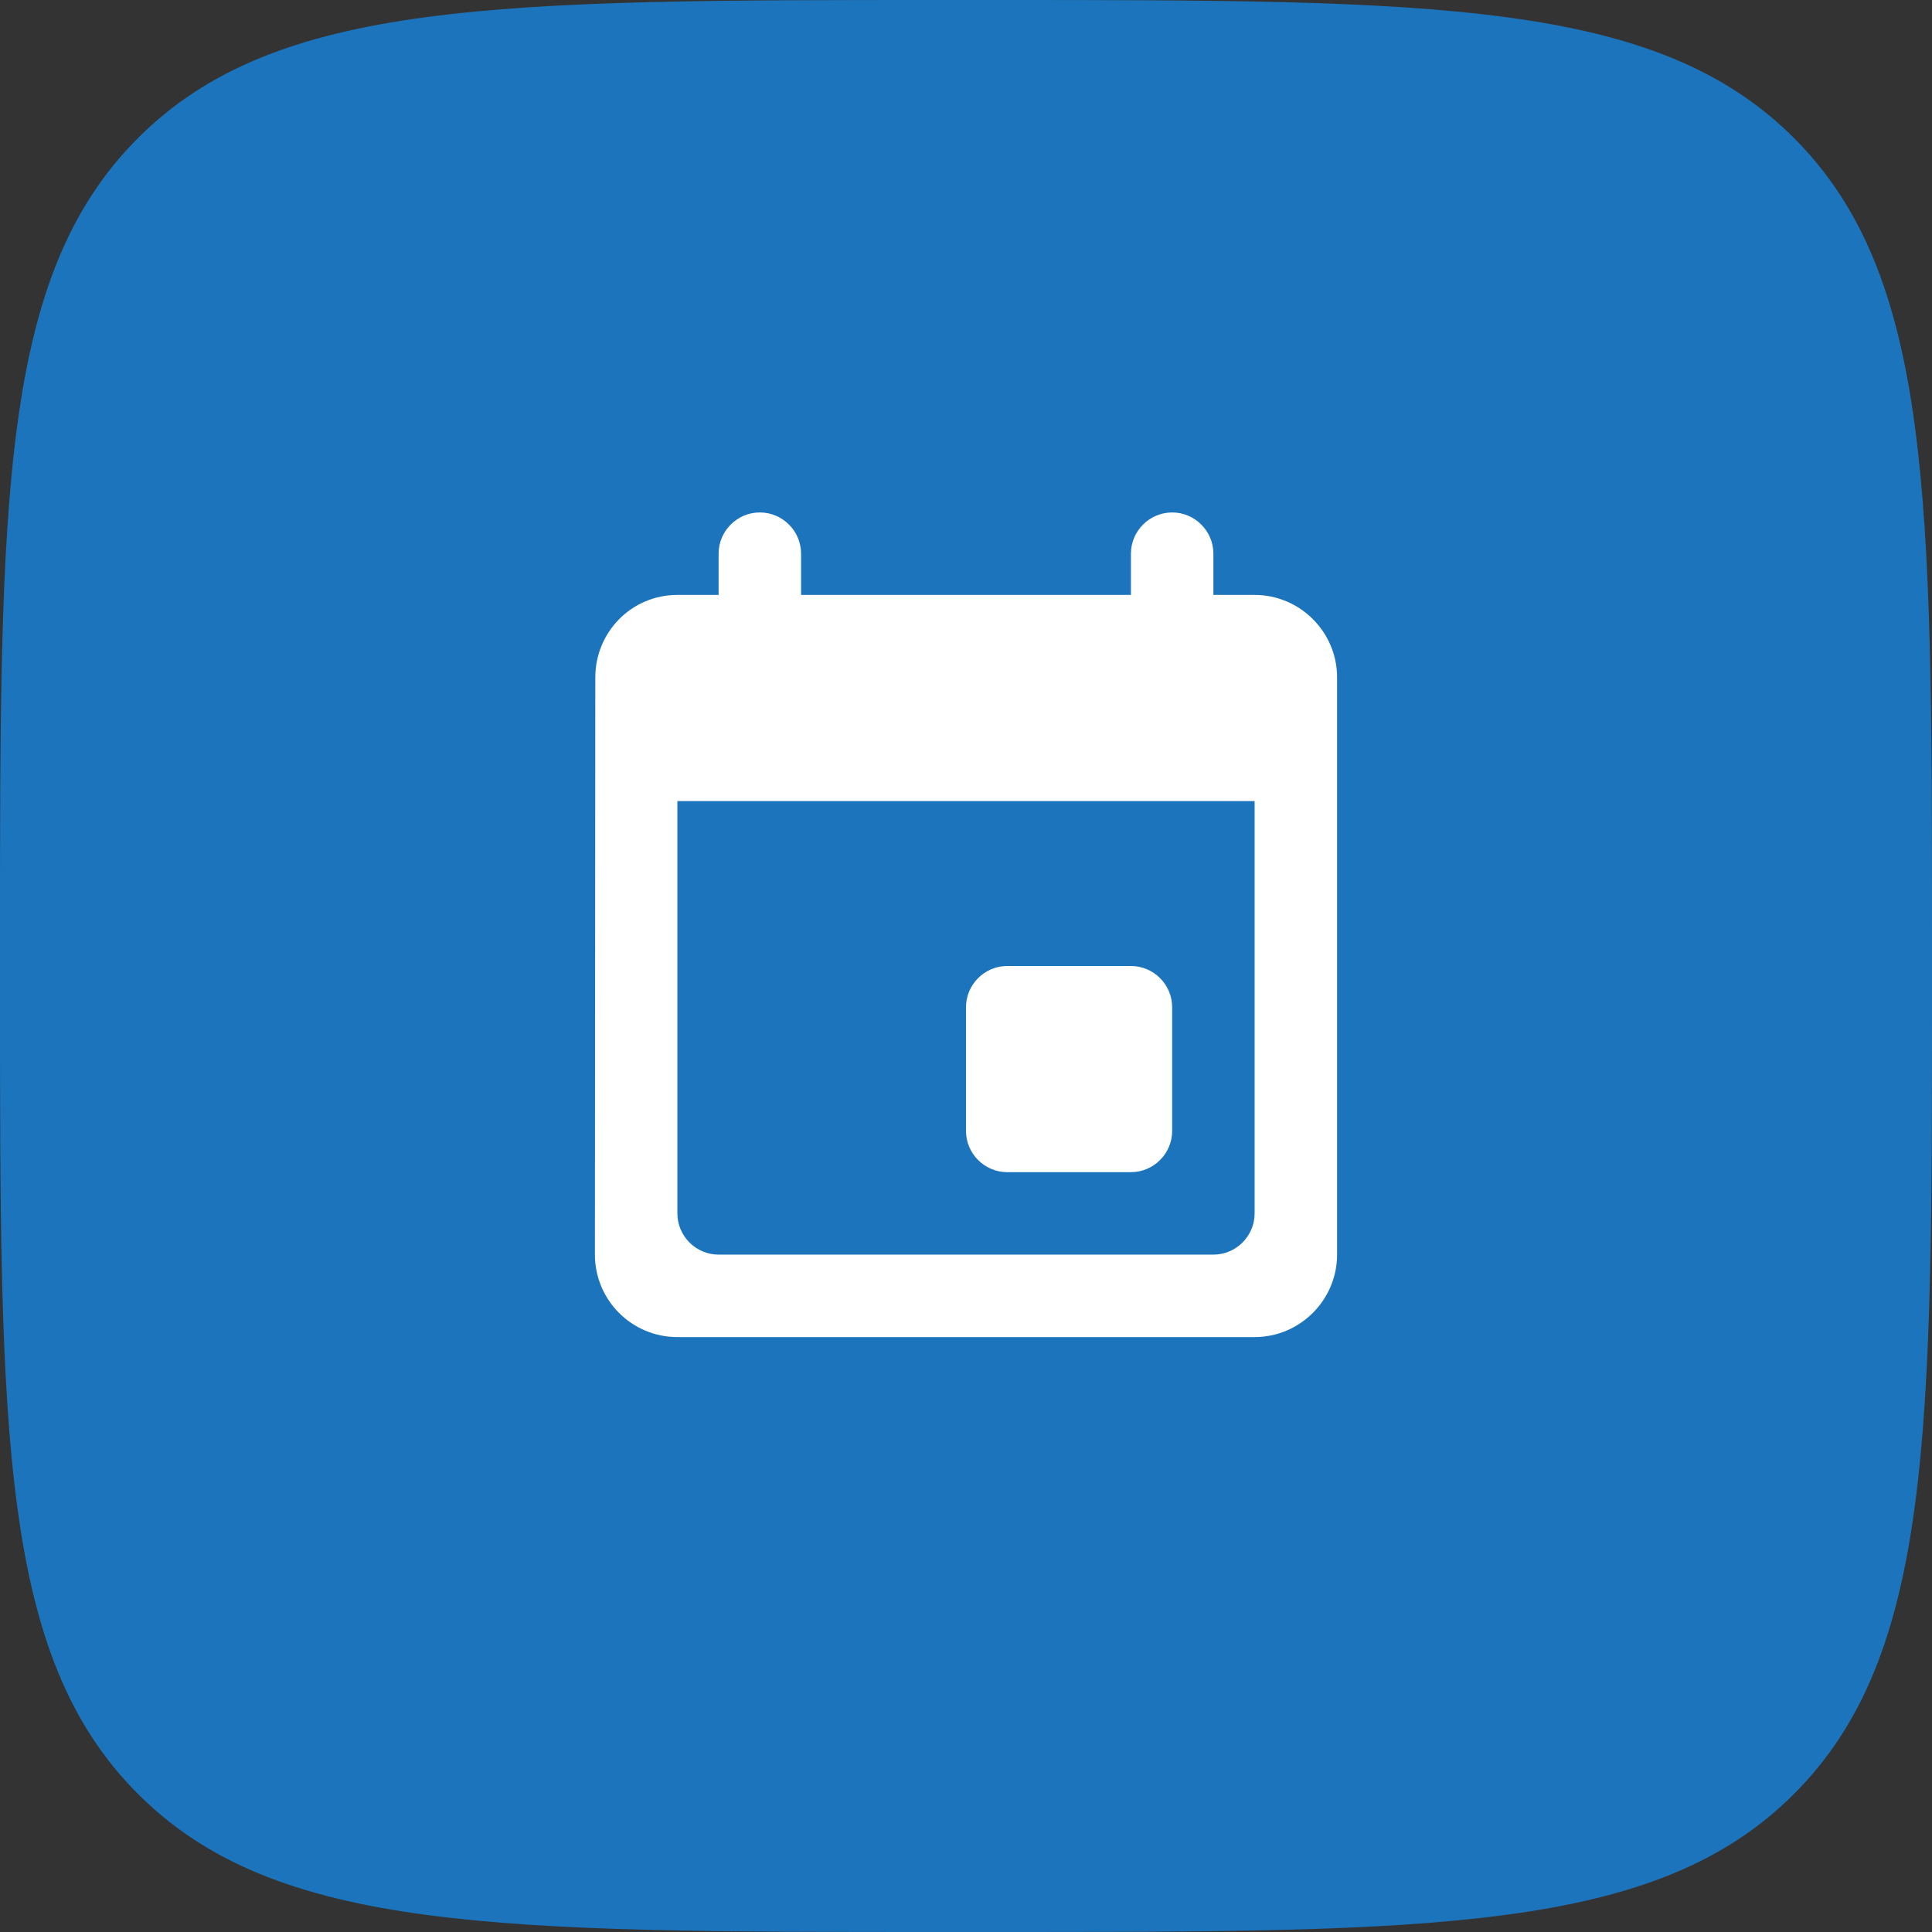
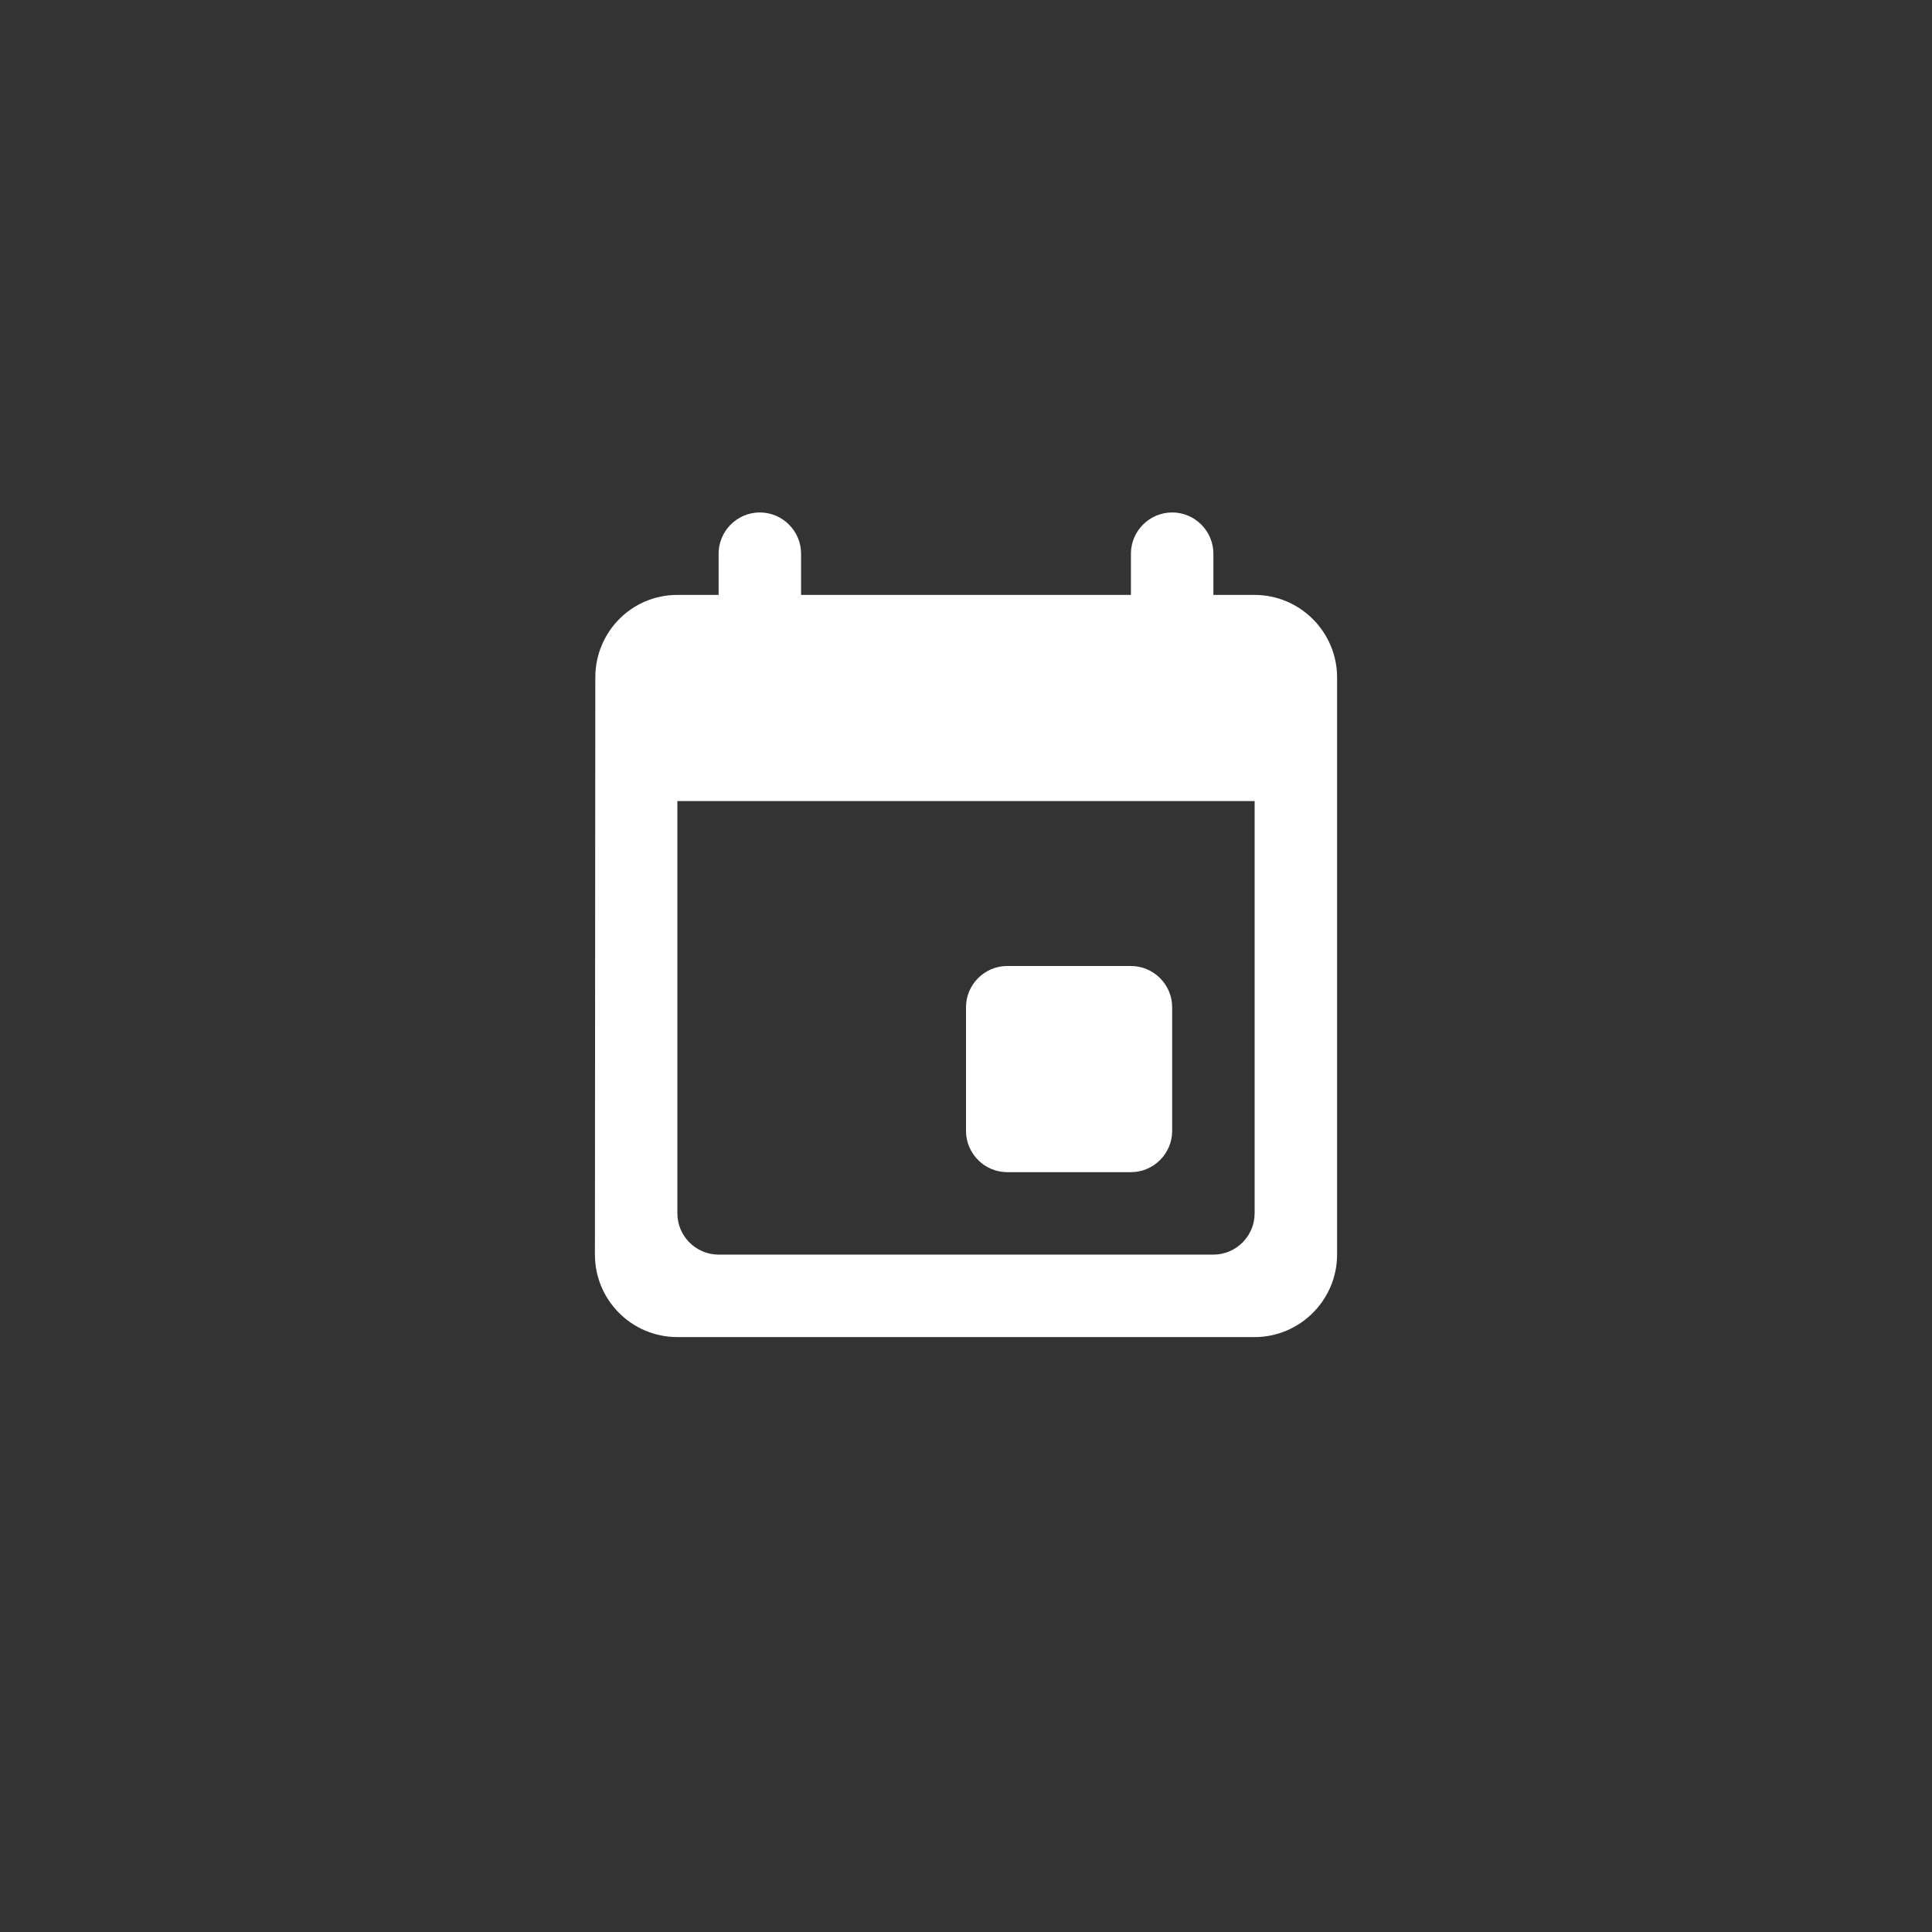
<svg xmlns="http://www.w3.org/2000/svg" width="82" height="82" viewBox="0 0 82 82" fill="none">
  <rect x="0" y="0" width="82" height="82" fill="#333333" stroke="none" />
-   <path d="M0 40C0 21.144 0 11.716 5.858 5.858C11.716 0 21.144 0 40 0H42C60.856 0 70.284 0 76.142 5.858C82 11.716 82 21.144 82 40V42C82 60.856 82 70.284 76.142 76.142C70.284 82 60.856 82 42 82H40C21.144 82 11.716 82 5.858 76.142C0 70.284 0 60.856 0 42V40Z" fill="#1C75BC" />
  <path d="M48 41H42.75C41.788 41 41 41.788 41 42.75V48C41 48.962 41.788 49.75 42.75 49.75H48C48.962 49.75 49.75 48.962 49.75 48V42.75C49.75 41.788 48.962 41 48 41ZM48 23.5V25.25H34V23.5C34 22.538 33.212 21.75 32.25 21.75C31.288 21.75 30.5 22.538 30.5 23.5V25.25H28.75C26.808 25.25 25.267 26.825 25.267 28.75L25.25 53.25C25.25 55.175 26.808 56.75 28.75 56.75H53.25C55.175 56.75 56.75 55.175 56.75 53.25V28.75C56.75 26.825 55.175 25.25 53.25 25.25H51.5V23.5C51.5 22.538 50.712 21.75 49.75 21.75C48.788 21.75 48 22.538 48 23.5ZM51.5 53.25H30.5C29.538 53.25 28.75 52.462 28.75 51.5V34H53.25V51.5C53.25 52.462 52.462 53.25 51.5 53.25Z" fill="white" />
</svg>